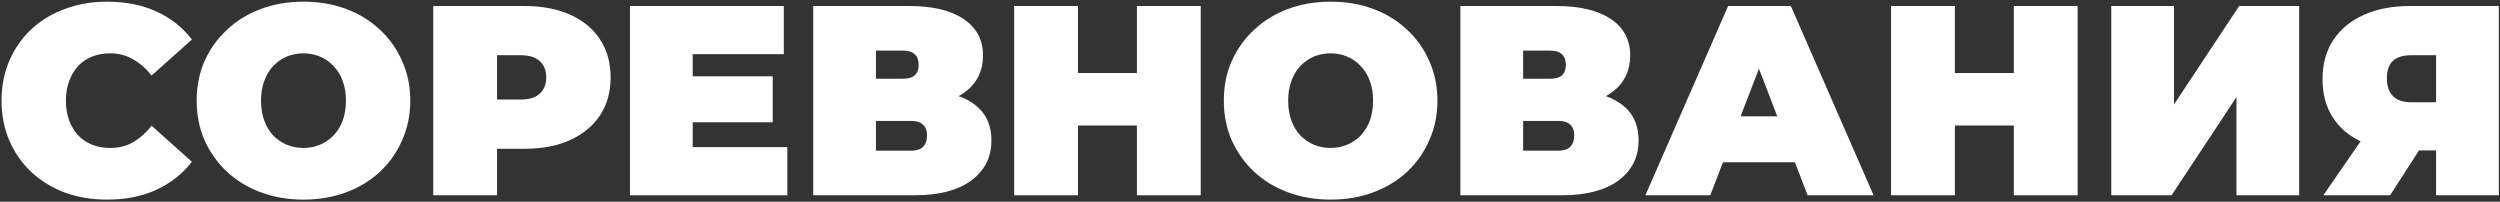
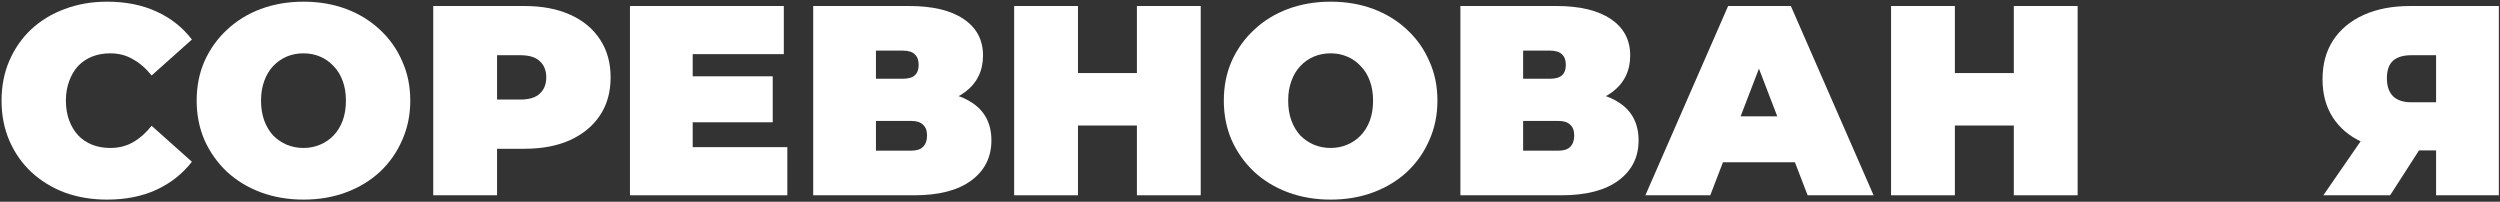
<svg xmlns="http://www.w3.org/2000/svg" width="1165" height="94" viewBox="0 0 1165 94" fill="none">
  <rect x="0" y="0" width="1165" height="94" fill="#333333" stroke="none" />
  <path d="M49.861 93.016C42.805 93.016 36.253 91.924 30.205 89.74C24.241 87.472 19.033 84.28 14.581 80.164C10.213 76.048 6.811 71.176 4.375 65.548C1.939 59.92 0.721 53.704 0.721 46.9C0.721 40.096 1.939 33.88 4.375 28.252C6.811 22.624 10.213 17.752 14.581 13.636C19.033 9.52 24.241 6.37 30.205 4.186C36.253 1.918 42.805 0.784 49.861 0.784C58.513 0.784 66.157 2.296 72.793 5.32C79.513 8.344 85.057 12.712 89.425 18.424L70.651 35.182C68.047 31.906 65.149 29.386 61.957 27.622C58.849 25.774 55.321 24.85 51.373 24.85C48.265 24.85 45.451 25.354 42.931 26.362C40.411 27.37 38.227 28.84 36.379 30.772C34.615 32.704 33.229 35.056 32.221 37.828C31.213 40.516 30.709 43.54 30.709 46.9C30.709 50.26 31.213 53.326 32.221 56.098C33.229 58.786 34.615 61.096 36.379 63.028C38.227 64.96 40.411 66.43 42.931 67.438C45.451 68.446 48.265 68.95 51.373 68.95C55.321 68.95 58.849 68.068 61.957 66.304C65.149 64.456 68.047 61.894 70.651 58.618L89.425 75.376C85.057 81.004 79.513 85.372 72.793 88.48C66.157 91.504 58.513 93.016 49.861 93.016Z" fill="white" />
  <path d="M141.42 93.016C134.28 93.016 127.644 91.882 121.512 89.614C115.464 87.346 110.214 84.154 105.762 80.038C101.31 75.838 97.824 70.924 95.304 65.296C92.868 59.668 91.65 53.536 91.65 46.9C91.65 40.18 92.868 34.048 95.304 28.504C97.824 22.876 101.31 18.004 105.762 13.888C110.214 9.688 115.464 6.454 121.512 4.186C127.644 1.918 134.28 0.784 141.42 0.784C148.644 0.784 155.28 1.918 161.328 4.186C167.376 6.454 172.626 9.688 177.078 13.888C181.53 18.004 184.974 22.876 187.41 28.504C189.93 34.048 191.19 40.18 191.19 46.9C191.19 53.536 189.93 59.668 187.41 65.296C184.974 70.924 181.53 75.838 177.078 80.038C172.626 84.154 167.376 87.346 161.328 89.614C155.28 91.882 148.644 93.016 141.42 93.016ZM141.42 68.95C144.192 68.95 146.754 68.446 149.106 67.438C151.542 66.43 153.642 65.002 155.406 63.154C157.254 61.222 158.682 58.912 159.69 56.224C160.698 53.452 161.202 50.344 161.202 46.9C161.202 43.456 160.698 40.39 159.69 37.702C158.682 34.93 157.254 32.62 155.406 30.772C153.642 28.84 151.542 27.37 149.106 26.362C146.754 25.354 144.192 24.85 141.42 24.85C138.648 24.85 136.044 25.354 133.608 26.362C131.256 27.37 129.156 28.84 127.308 30.772C125.544 32.62 124.158 34.93 123.15 37.702C122.142 40.39 121.638 43.456 121.638 46.9C121.638 50.344 122.142 53.452 123.15 56.224C124.158 58.912 125.544 61.222 127.308 63.154C129.156 65.002 131.256 66.43 133.608 67.438C136.044 68.446 138.648 68.95 141.42 68.95Z" fill="white" />
  <path d="M201.892 91V2.8H244.354C252.586 2.8 259.684 4.144 265.648 6.832C271.696 9.52 276.358 13.384 279.634 18.424C282.91 23.38 284.548 29.26 284.548 36.064C284.548 42.868 282.91 48.748 279.634 53.704C276.358 58.66 271.696 62.524 265.648 65.296C259.684 67.984 252.586 69.328 244.354 69.328H218.398L231.628 56.602V91H201.892ZM231.628 59.878L218.398 46.396H242.464C246.58 46.396 249.604 45.472 251.536 43.624C253.552 41.776 254.56 39.256 254.56 36.064C254.56 32.872 253.552 30.352 251.536 28.504C249.604 26.656 246.58 25.732 242.464 25.732H218.398L231.628 12.25V59.878Z" fill="white" />
  <path d="M320.778 35.56H360.09V56.98H320.778V35.56ZM322.794 68.572H366.894V91H293.562V2.8H365.256V25.228H322.794V68.572Z" fill="white" />
  <path d="M378.957 91V2.8H423.687C434.607 2.8 443.049 4.816 449.013 8.848C455.061 12.88 458.085 18.55 458.085 25.858C458.085 32.998 455.313 38.668 449.769 42.868C444.225 46.984 436.749 49.042 427.341 49.042L429.861 42.238C439.857 42.238 447.711 44.212 453.423 48.16C459.135 52.108 461.991 57.862 461.991 65.422C461.991 73.234 458.883 79.45 452.667 84.07C446.451 88.69 437.589 91 426.081 91H378.957ZM408.189 70.21H424.695C427.131 70.21 428.937 69.622 430.113 68.446C431.373 67.186 432.003 65.422 432.003 63.154C432.003 60.886 431.373 59.206 430.113 58.114C428.937 56.938 427.131 56.35 424.695 56.35H408.189V70.21ZM408.189 36.694H420.789C423.309 36.694 425.157 36.148 426.333 35.056C427.509 33.964 428.097 32.368 428.097 30.268C428.097 28.084 427.509 26.446 426.333 25.354C425.157 24.178 423.309 23.59 420.789 23.59H408.189V36.694Z" fill="white" />
  <path d="M529.799 2.8H559.535V91H529.799V2.8ZM502.331 91H472.595V2.8H502.331V91ZM531.815 58.492H500.315V34.048H531.815V58.492Z" fill="white" />
  <path d="M620.072 93.016C612.932 93.016 606.296 91.882 600.164 89.614C594.116 87.346 588.866 84.154 584.414 80.038C579.962 75.838 576.476 70.924 573.956 65.296C571.52 59.668 570.302 53.536 570.302 46.9C570.302 40.18 571.52 34.048 573.956 28.504C576.476 22.876 579.962 18.004 584.414 13.888C588.866 9.688 594.116 6.454 600.164 4.186C606.296 1.918 612.932 0.784 620.072 0.784C627.296 0.784 633.932 1.918 639.98 4.186C646.028 6.454 651.278 9.688 655.73 13.888C660.182 18.004 663.626 22.876 666.062 28.504C668.582 34.048 669.842 40.18 669.842 46.9C669.842 53.536 668.582 59.668 666.062 65.296C663.626 70.924 660.182 75.838 655.73 80.038C651.278 84.154 646.028 87.346 639.98 89.614C633.932 91.882 627.296 93.016 620.072 93.016ZM620.072 68.95C622.844 68.95 625.406 68.446 627.758 67.438C630.194 66.43 632.294 65.002 634.058 63.154C635.906 61.222 637.334 58.912 638.342 56.224C639.35 53.452 639.854 50.344 639.854 46.9C639.854 43.456 639.35 40.39 638.342 37.702C637.334 34.93 635.906 32.62 634.058 30.772C632.294 28.84 630.194 27.37 627.758 26.362C625.406 25.354 622.844 24.85 620.072 24.85C617.3 24.85 614.696 25.354 612.26 26.362C609.908 27.37 607.808 28.84 605.96 30.772C604.196 32.62 602.81 34.93 601.802 37.702C600.794 40.39 600.29 43.456 600.29 46.9C600.29 50.344 600.794 53.452 601.802 56.224C602.81 58.912 604.196 61.222 605.96 63.154C607.808 65.002 609.908 66.43 612.26 67.438C614.696 68.446 617.3 68.95 620.072 68.95Z" fill="white" />
  <path d="M680.544 91V2.8H725.274C736.194 2.8 744.636 4.816 750.6 8.848C756.648 12.88 759.672 18.55 759.672 25.858C759.672 32.998 756.9 38.668 751.356 42.868C745.812 46.984 738.336 49.042 728.928 49.042L731.448 42.238C741.444 42.238 749.298 44.212 755.01 48.16C760.722 52.108 763.578 57.862 763.578 65.422C763.578 73.234 760.47 79.45 754.254 84.07C748.038 88.69 739.176 91 727.668 91H680.544ZM709.776 70.21H726.282C728.718 70.21 730.524 69.622 731.7 68.446C732.96 67.186 733.59 65.422 733.59 63.154C733.59 60.886 732.96 59.206 731.7 58.114C730.524 56.938 728.718 56.35 726.282 56.35H709.776V70.21ZM709.776 36.694H722.376C724.896 36.694 726.744 36.148 727.92 35.056C729.096 33.964 729.684 32.368 729.684 30.268C729.684 28.084 729.096 26.446 727.92 25.354C726.744 24.178 724.896 23.59 722.376 23.59H709.776V36.694Z" fill="white" />
  <path d="M766.749 91L805.305 2.8H834.537L873.093 91H842.349L813.873 16.912H825.465L796.989 91H766.749ZM789.681 75.628L797.241 54.208H837.813L845.373 75.628H789.681Z" fill="white" />
  <path d="M938.438 2.8H968.174V91H938.438V2.8ZM910.97 91H881.234V2.8H910.97V91ZM940.454 58.492H908.954V34.048H940.454V58.492Z" fill="white" />
-   <path d="M983.855 91V2.8H1013.09V48.664L1043.45 2.8H1071.42V91H1042.19V45.262L1011.95 91H983.855Z" fill="white" />
  <path d="M1135.22 91V64.162L1142.15 70.084H1121.87C1113.72 70.084 1106.66 68.782 1100.7 66.178C1094.82 63.49 1090.28 59.668 1087.09 54.712C1083.9 49.756 1082.3 43.834 1082.3 36.946C1082.3 29.89 1083.94 23.842 1087.22 18.802C1090.58 13.678 1095.32 9.73 1101.46 6.958C1107.59 4.186 1114.81 2.8 1123.13 2.8H1164.46V91H1135.22ZM1082.68 91L1104.86 58.87H1134.47L1113.8 91H1082.68ZM1135.22 54.838V18.55L1142.15 25.732H1123.63C1119.85 25.732 1117 26.614 1115.06 28.378C1113.22 30.142 1112.29 32.83 1112.29 36.442C1112.29 40.138 1113.26 42.952 1115.19 44.884C1117.12 46.732 1119.94 47.656 1123.63 47.656H1142.15L1135.22 54.838Z" fill="white" />
</svg>